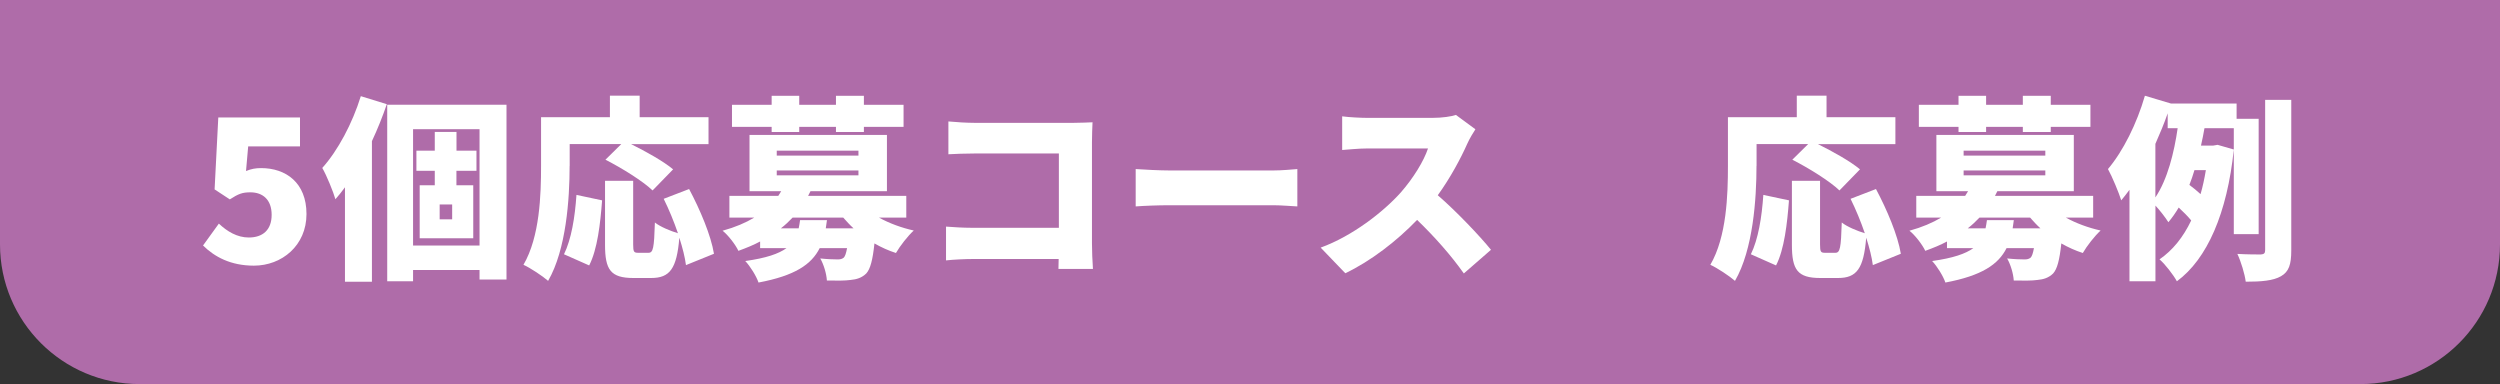
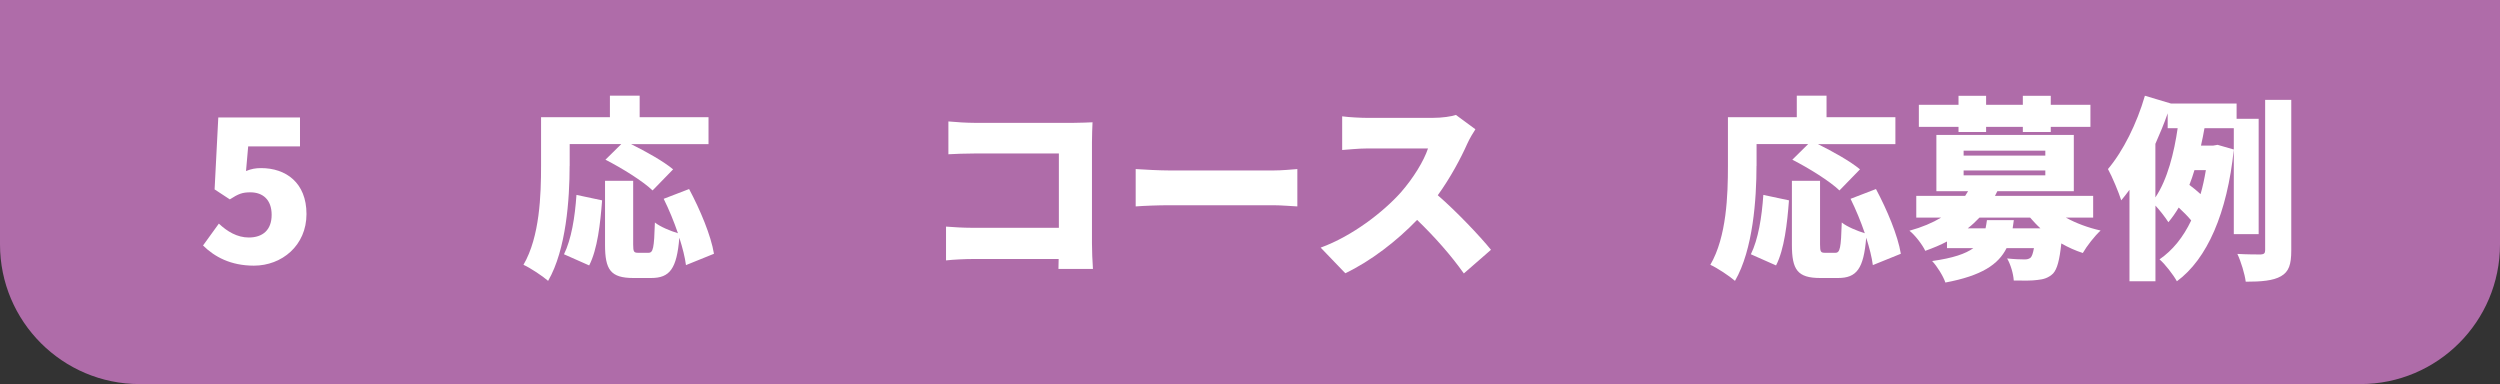
<svg xmlns="http://www.w3.org/2000/svg" id="_レイヤー_2" data-name="レイヤー 2" viewBox="0 0 358 55">
  <rect x="0" y="0" width="358" height="55" fill="#333333" stroke="none" />
  <defs>
    <style>
      .cls-1 {
        fill: #af6ca9;
      }

      .cls-2 {
        fill: #fff;
      }
    </style>
  </defs>
  <g id="design">
    <g>
      <path class="cls-1" d="M0,0h358v35c0,11.04-8.96,20-20,20H20C8.96,55,0,46.04,0,35V0h0Z" />
      <g>
        <path class="cls-2" d="M29.07,35.16l2.27-3.14c1.18,1.12,2.63,1.99,4.28,1.99,2.02,0,3.28-1.09,3.28-3.25s-1.26-3.22-3.05-3.22c-1.15,0-1.71.22-2.94,1.01l-2.18-1.43.53-10.3h11.7v4.14h-7.42l-.31,3.53c.76-.31,1.37-.42,2.16-.42,3.53,0,6.5,2.07,6.5,6.58s-3.53,7.39-7.53,7.39c-3.33,0-5.63-1.26-7.28-2.88Z" />
-         <path class="cls-2" d="M55.39,14.92c-.59,1.74-1.32,3.56-2.13,5.29v20.13h-3.86v-13.52c-.45.62-.9,1.18-1.37,1.71-.28-1.01-1.26-3.42-1.88-4.48,2.24-2.49,4.31-6.38,5.52-10.28l3.72,1.15ZM72.53,15v25.03h-3.86v-1.37h-9.52v1.62h-3.7V15h17.08ZM68.67,35.16v-16.66h-9.52v16.66h9.52ZM65.36,24.46v2.07h2.41v7.59h-7.67v-7.59h2.16v-2.07h-2.63v-2.88h2.63v-2.69h3.11v2.69h2.86v2.88h-2.86ZM64.75,29.28h-1.79v2.13h1.79v-2.13Z" />
        <path class="cls-2" d="M81.57,23.76c0,4.68-.48,11.98-3.08,16.46-.76-.67-2.58-1.88-3.53-2.3,2.35-4.03,2.52-10.05,2.52-14.17v-6.97h9.86v-3.08h4.26v3.08h9.86v3.86h-11.09c2.1,1.04,4.65,2.46,6.02,3.61l-2.94,3.02c-1.37-1.32-4.42-3.22-6.75-4.4l2.27-2.24h-7.39v3.11ZM80.76,36.42c1.06-2.16,1.57-5.29,1.79-8.51l3.67.78c-.25,3.33-.67,7.03-1.85,9.32l-3.61-1.6ZM98.23,37.96c-.14-1.09-.48-2.46-.95-3.92-.36,4.45-1.37,5.77-4.03,5.77h-2.55c-3.28,0-4.06-1.2-4.06-4.76v-9.16h4.03v9.13c0,1.06.11,1.18.73,1.18h1.46c.67,0,.81-.64.92-4.34.76.62,2.27,1.23,3.3,1.54-.56-1.65-1.29-3.42-2.04-4.93l3.64-1.4c1.57,2.94,3.14,6.66,3.56,9.27l-4,1.62Z" />
-         <path class="cls-2" d="M125.87,31.16c1.46.81,3.22,1.46,4.98,1.85-.84.76-1.99,2.24-2.55,3.22-1.06-.34-2.1-.81-3.08-1.37-.25,2.38-.59,3.67-1.18,4.31-.64.62-1.37.84-2.24.92-.76.11-2.02.11-3.39.08-.06-.98-.45-2.3-.95-3.16,1.01.11,1.99.14,2.49.14.39,0,.62-.06.87-.25.2-.2.34-.62.48-1.37h-3.92c-1.18,2.35-3.56,3.95-8.76,4.93-.31-.92-1.2-2.35-1.9-3.08,3-.42,4.79-1.04,5.91-1.85h-3.78v-.95c-.92.5-1.96.92-3.11,1.34-.42-.9-1.51-2.3-2.27-2.88,1.82-.5,3.33-1.15,4.54-1.88h-3.56v-3.11h7c.14-.22.28-.45.42-.67h-4.54v-8.06h19.68v8.06h-10.95c-.11.22-.22.45-.34.67h14.06v3.11h-3.92ZM110.5,18.17h-5.68v-3.16h5.68v-1.29h3.95v1.29h5.26v-1.29h4v1.29h5.68v3.16h-5.68v.73h-4v-.73h-5.26v.73h-3.95v-.73ZM111.23,22.28h11.7v-.7h-11.7v.7ZM111.23,25.11h11.7v-.7h-11.7v.7ZM118.42,31.52c-.06.39-.11.78-.17,1.18h3.98c-.53-.48-1.01-1.01-1.48-1.54h-7.25c-.5.53-1.06,1.06-1.68,1.54h2.55c.08-.36.14-.76.2-1.18h3.86Z" />
        <path class="cls-2" d="M151.57,38.49l.03-1.4h-12.29c-1.06,0-2.83.08-3.84.2v-4.84c1.09.08,2.38.17,3.7.17h12.46v-10.64h-12.12c-1.26,0-2.83.06-3.7.11v-4.7c1.12.11,2.69.2,3.7.2h14.28c.9,0,2.24-.06,2.66-.08-.03.67-.08,1.9-.08,2.83v14.53c0,.95.06,2.55.14,3.64h-4.93Z" />
        <path class="cls-2" d="M162.63,24.21c1.12.08,3.47.2,4.84.2h14.87c1.26,0,2.63-.14,3.44-.2v5.35c-.73-.03-2.3-.17-3.44-.17h-14.87c-1.6,0-3.7.08-4.84.17v-5.35Z" />
        <path class="cls-2" d="M211.27,18.53c-.25.36-.84,1.34-1.15,2.04-.92,2.07-2.41,4.87-4.23,7.39,2.72,2.35,6.08,5.91,7.62,7.81l-3.89,3.39c-1.79-2.55-4.17-5.24-6.69-7.67-2.94,3.05-6.61,5.88-10.28,7.64l-3.53-3.67c4.54-1.65,8.96-5.1,11.45-7.87,1.82-2.07,3.33-4.54,3.92-6.33h-8.71c-1.26,0-2.8.17-3.58.22v-4.82c.98.14,2.77.22,3.58.22h9.35c1.4,0,2.72-.2,3.36-.42l2.77,2.04Z" />
        <path class="cls-2" d="M251.53,23.76c0,4.68-.48,11.98-3.08,16.46-.76-.67-2.58-1.88-3.53-2.3,2.35-4.03,2.52-10.05,2.52-14.17v-6.97h9.86v-3.08h4.26v3.08h9.86v3.86h-11.09c2.1,1.04,4.65,2.46,6.02,3.61l-2.94,3.02c-1.37-1.32-4.42-3.22-6.75-4.4l2.27-2.24h-7.39v3.11ZM250.72,36.42c1.06-2.16,1.57-5.29,1.79-8.51l3.67.78c-.25,3.33-.67,7.03-1.85,9.32l-3.61-1.6ZM268.19,37.96c-.14-1.09-.48-2.46-.95-3.92-.36,4.45-1.37,5.77-4.03,5.77h-2.55c-3.28,0-4.06-1.2-4.06-4.76v-9.16h4.03v9.13c0,1.06.11,1.18.73,1.18h1.46c.67,0,.81-.64.92-4.34.76.62,2.27,1.23,3.3,1.54-.56-1.65-1.29-3.42-2.04-4.93l3.64-1.4c1.57,2.94,3.14,6.66,3.56,9.27l-4,1.62Z" />
        <path class="cls-2" d="M295.83,31.16c1.46.81,3.22,1.46,4.98,1.85-.84.76-1.99,2.24-2.55,3.22-1.06-.34-2.1-.81-3.08-1.37-.25,2.38-.59,3.67-1.18,4.31-.64.62-1.37.84-2.24.92-.76.11-2.02.11-3.39.08-.06-.98-.45-2.3-.95-3.16,1.01.11,1.99.14,2.49.14.39,0,.62-.06.87-.25.2-.2.34-.62.48-1.37h-3.92c-1.18,2.35-3.56,3.95-8.76,4.93-.31-.92-1.2-2.35-1.9-3.08,3-.42,4.79-1.04,5.91-1.85h-3.78v-.95c-.92.5-1.96.92-3.11,1.34-.42-.9-1.51-2.3-2.27-2.88,1.82-.5,3.33-1.15,4.54-1.88h-3.56v-3.11h7c.14-.22.28-.45.42-.67h-4.54v-8.06h19.68v8.06h-10.95c-.11.22-.22.45-.34.67h14.06v3.11h-3.92ZM280.46,18.17h-5.68v-3.16h5.68v-1.29h3.95v1.29h5.26v-1.29h4v1.29h5.68v3.16h-5.68v.73h-4v-.73h-5.26v.73h-3.95v-.73ZM281.19,22.28h11.7v-.7h-11.7v.7ZM281.19,25.11h11.7v-.7h-11.7v.7ZM288.38,31.52c-.06.39-.11.78-.17,1.18h3.98c-.53-.48-1.01-1.01-1.48-1.54h-7.25c-.5.53-1.06,1.06-1.68,1.54h2.55c.08-.36.14-.76.2-1.18h3.86Z" />
-         <path class="cls-2" d="M319.88,33.54v-15.18h-4.2c-.14.81-.31,1.65-.5,2.49h1.74l.64-.11,2.32.67c-.95,9.13-3.81,15.68-8.15,18.87-.5-.92-1.74-2.52-2.49-3.14,1.88-1.29,3.39-3.16,4.54-5.57-.45-.56-1.15-1.26-1.79-1.85-.45.76-.95,1.48-1.48,2.1-.42-.67-1.18-1.65-1.85-2.38v10.84h-3.72v-13.1c-.39.53-.78,1.04-1.18,1.51-.31-1.01-1.29-3.39-1.9-4.48,2.16-2.55,4.14-6.52,5.29-10.5l3.75,1.12h9.38v2.18h3.16v16.52h-3.56ZM308.65,28.27c1.74-2.58,2.69-6.44,3.19-9.91h-1.43v-2.13c-.5,1.46-1.12,2.91-1.76,4.37v7.67ZM314.25,24.35c-.22.73-.45,1.43-.73,2.13.53.39,1.12.87,1.6,1.32.31-1.06.56-2.24.76-3.44h-1.62ZM328.11,14.3v21.56c0,2.02-.34,3.05-1.48,3.7-1.12.64-2.8.78-5.04.78-.14-1.09-.67-2.86-1.2-3.98,1.43.08,2.86.08,3.36.08.45-.03.62-.17.62-.62V14.3h3.75Z" />
+         <path class="cls-2" d="M319.88,33.54v-15.18h-4.2c-.14.81-.31,1.65-.5,2.49h1.74l.64-.11,2.32.67c-.95,9.13-3.81,15.68-8.15,18.87-.5-.92-1.74-2.52-2.49-3.14,1.88-1.29,3.39-3.16,4.54-5.57-.45-.56-1.15-1.26-1.79-1.85-.45.76-.95,1.48-1.48,2.1-.42-.67-1.18-1.65-1.85-2.38v10.84h-3.72v-13.1c-.39.53-.78,1.04-1.18,1.51-.31-1.01-1.29-3.39-1.9-4.48,2.16-2.55,4.14-6.52,5.29-10.5l3.75,1.12h9.38v2.18h3.16v16.52h-3.56ZM308.65,28.27c1.74-2.58,2.69-6.44,3.19-9.91h-1.43v-2.13c-.5,1.46-1.12,2.91-1.76,4.37v7.67ZM314.25,24.35c-.22.73-.45,1.43-.73,2.13.53.39,1.12.87,1.6,1.32.31-1.06.56-2.24.76-3.44h-1.62ZM328.11,14.3v21.56c0,2.02-.34,3.05-1.48,3.7-1.12.64-2.8.78-5.04.78-.14-1.09-.67-2.86-1.2-3.98,1.43.08,2.86.08,3.36.08.45-.03.62-.17.62-.62V14.3h3.75" />
      </g>
    </g>
  </g>
</svg>